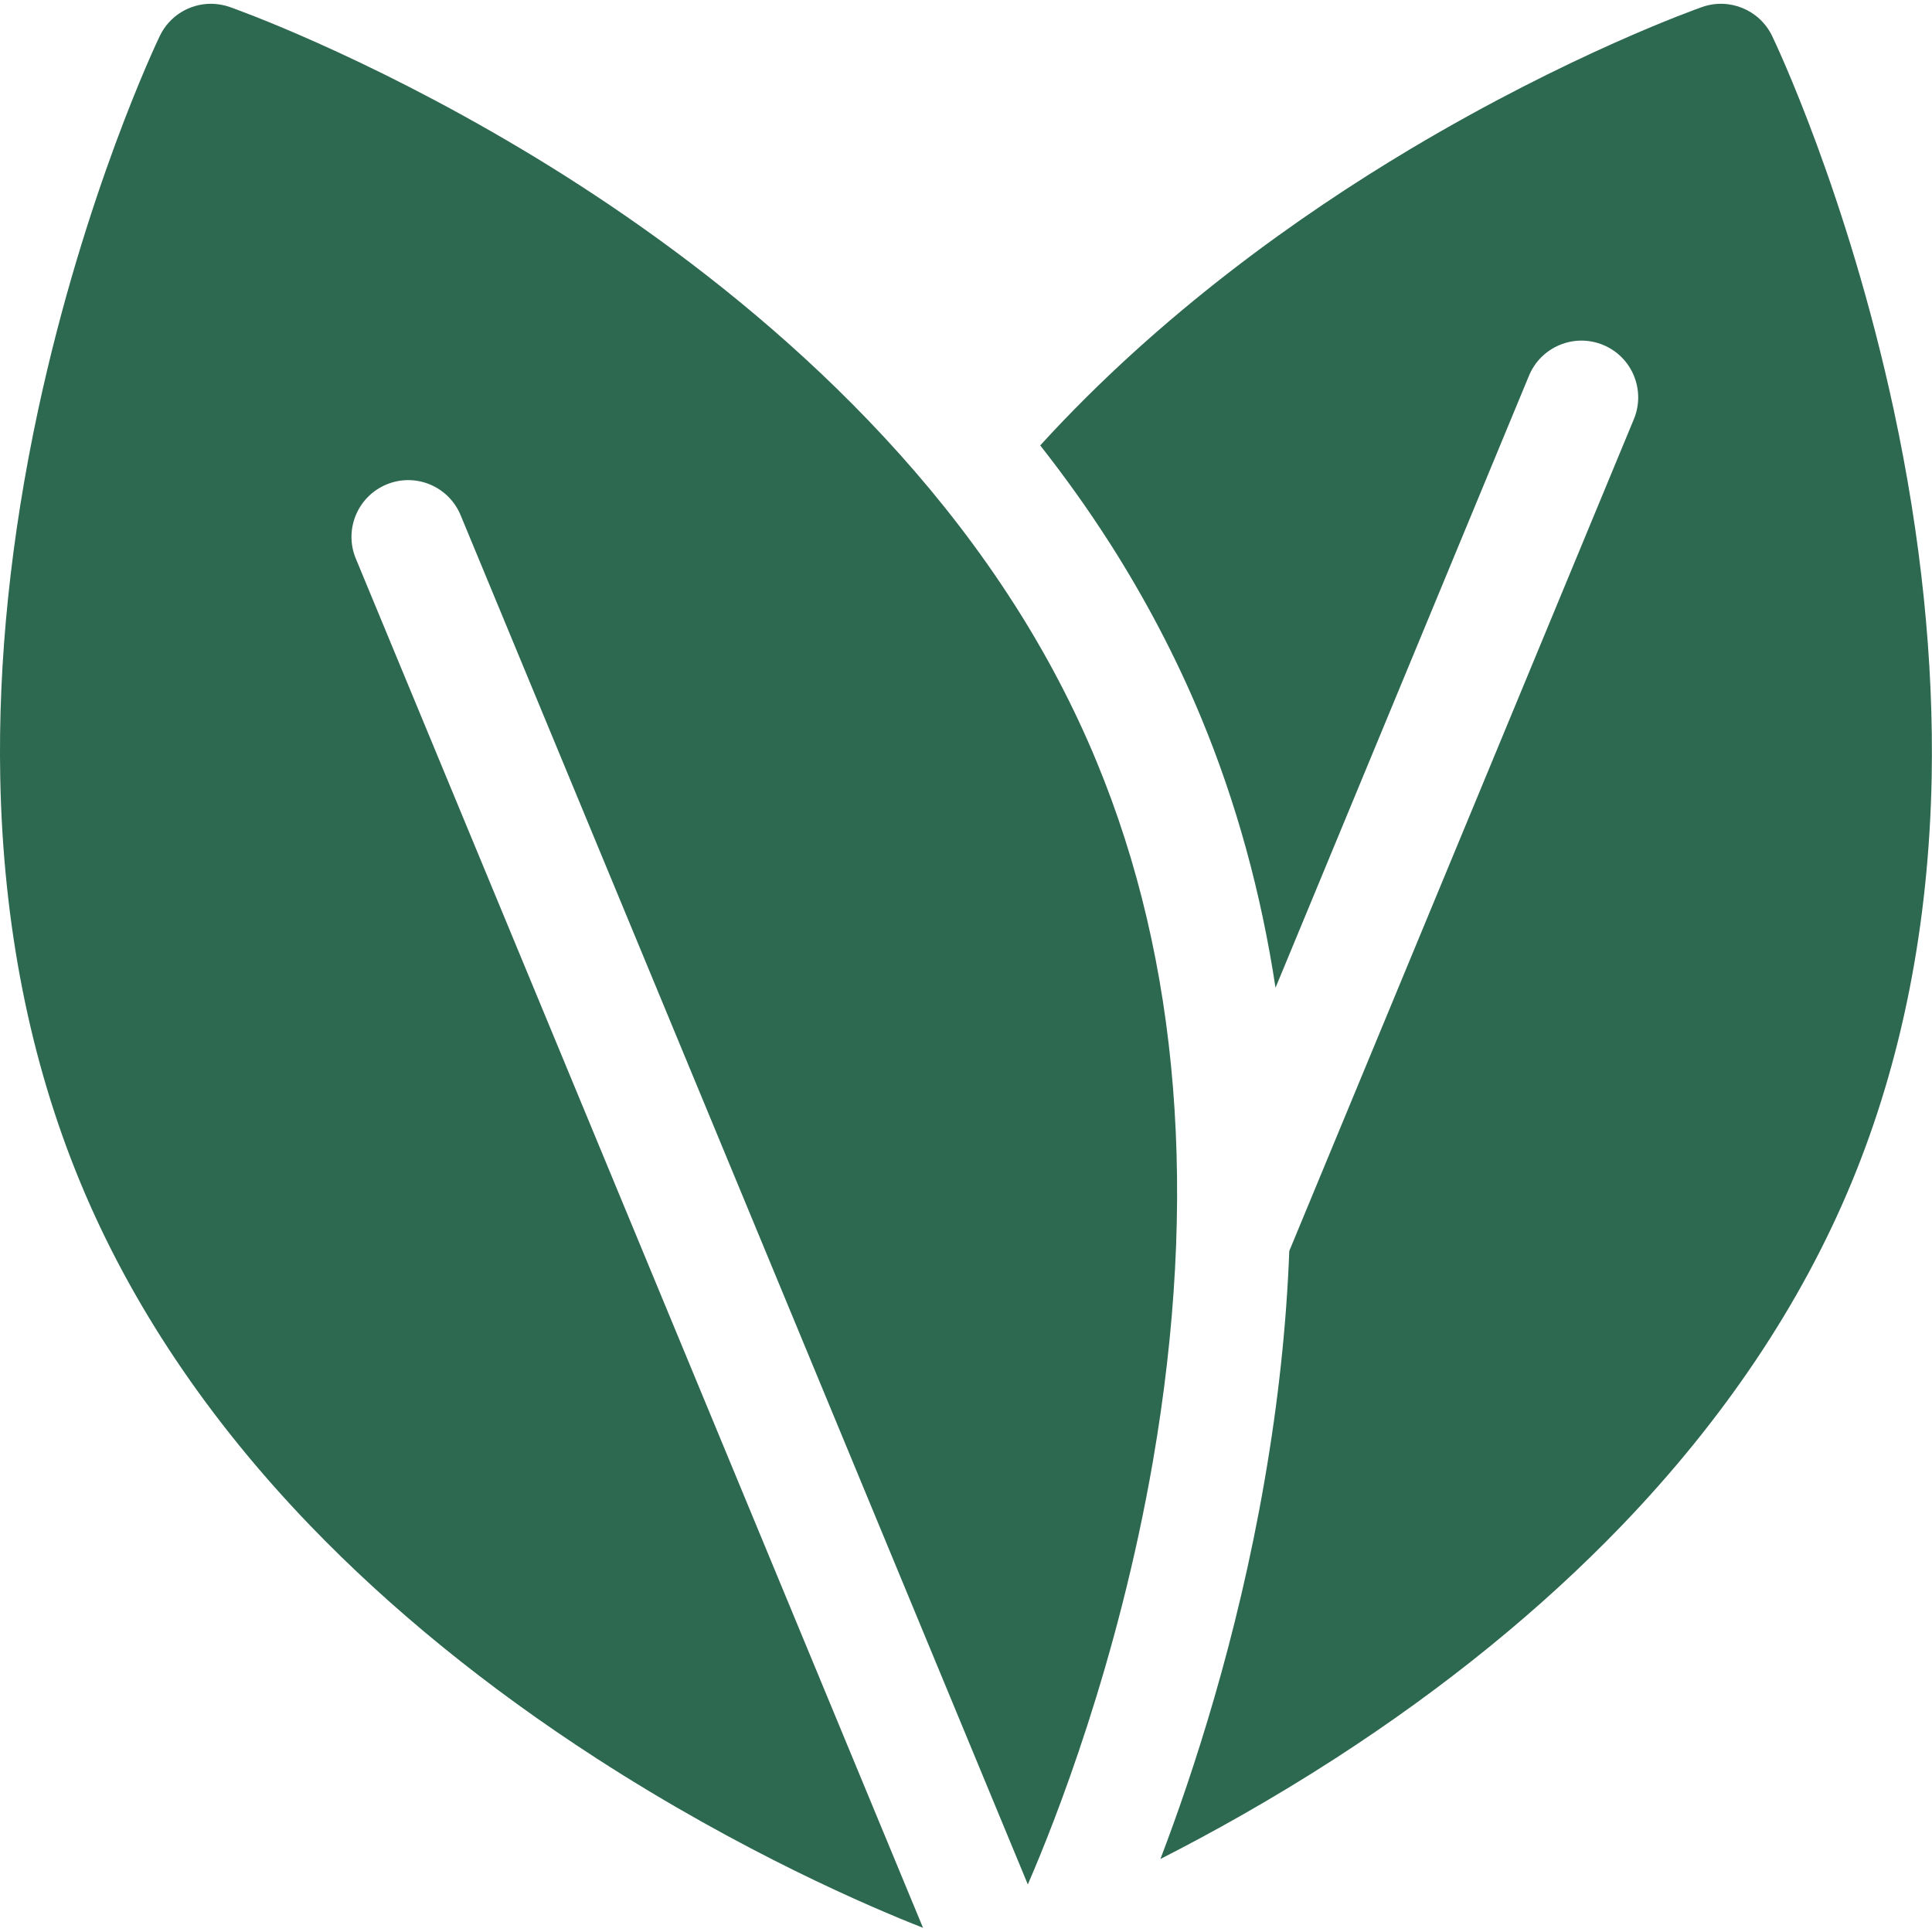
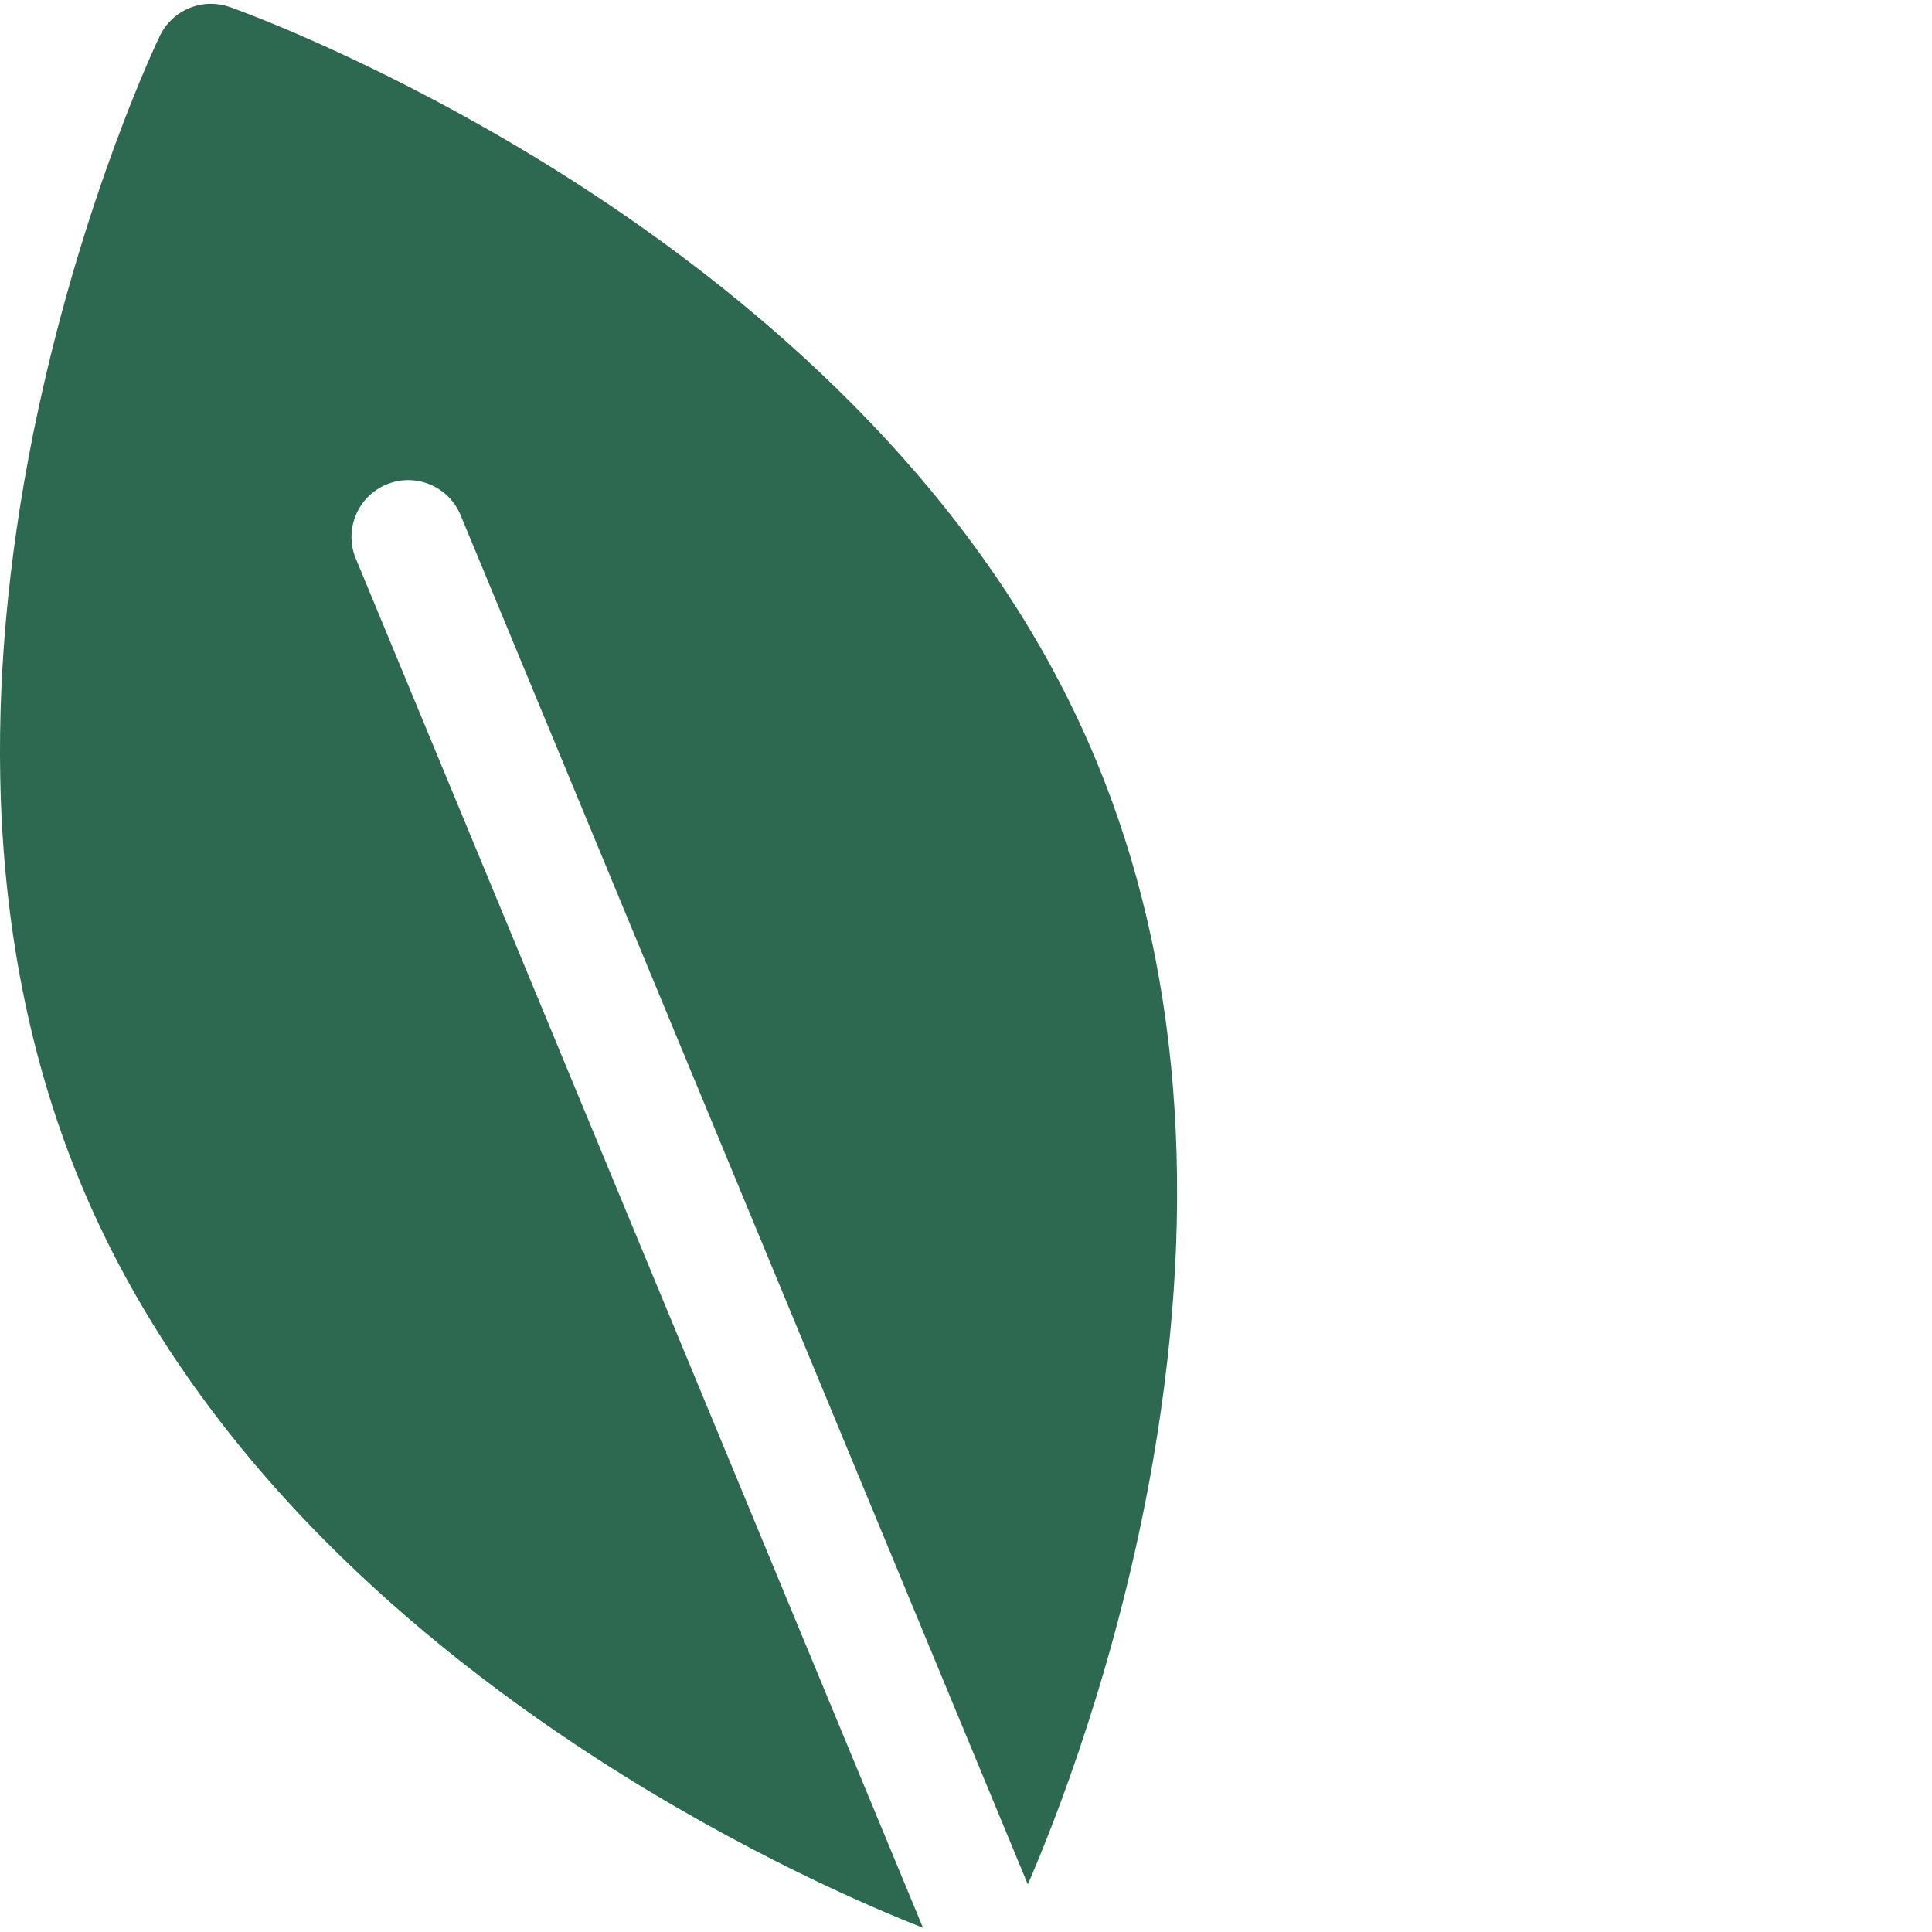
<svg xmlns="http://www.w3.org/2000/svg" width="24" height="24" viewBox="0 0 24 24" fill="none">
  <g clip-path="url(#clip0_1436_19568)">
-     <path d="M23.525 5.092C22.947 2.406 22.052 0.525 22.014 0.447C21.858 0.123 21.484 -0.032 21.145 0.087C21.079 0.11 19.501 0.669 17.513 1.856C16.161 2.663 14.425 3.885 12.922 5.533C13.222 5.915 13.509 6.314 13.777 6.733C13.778 6.734 13.779 6.736 13.78 6.737C14.23 7.441 14.615 8.176 14.923 8.92C15.359 9.972 15.666 11.091 15.845 12.27L18.994 4.666C19.143 4.307 19.556 4.136 19.915 4.285C20.275 4.434 20.445 4.846 20.297 5.206L16.016 15.54C15.981 16.46 15.879 17.409 15.71 18.386C15.369 20.363 14.82 22.033 14.415 23.093C15.059 22.765 15.802 22.351 16.586 21.845C17.946 20.966 19.144 19.992 20.148 18.949C21.416 17.63 22.377 16.197 23.001 14.689C23.626 13.181 23.96 11.489 23.996 9.659C24.023 8.212 23.865 6.675 23.525 5.092Z" fill="#2D6851" />
    <path d="M13.622 9.46C13.346 8.792 13 8.131 12.594 7.497C12.593 7.496 12.593 7.496 12.593 7.496C10.885 4.827 8.329 2.956 6.485 1.856C4.498 0.67 2.92 0.11 2.854 0.087C2.777 0.06 2.698 0.047 2.62 0.047C2.356 0.047 2.105 0.196 1.985 0.447C1.947 0.525 1.052 2.406 0.474 5.092C0.134 6.675 -0.025 8.212 0.003 9.659C0.038 11.489 0.373 13.181 0.998 14.689C1.622 16.197 2.582 17.63 3.851 18.949C4.855 19.992 6.053 20.966 7.413 21.845C9.223 23.014 10.821 23.695 11.466 23.948L4.42 6.939C4.271 6.58 4.442 6.167 4.802 6.018C5.161 5.869 5.573 6.04 5.722 6.4L12.768 23.409C13.097 22.652 13.887 20.666 14.323 18.146C14.888 14.87 14.653 11.948 13.622 9.46Z" fill="#2D6851" />
  </g>
  <defs>
    <clipPath id="clip0_1436_19568">
      <rect width="24" height="24" fill="white" />
    </clipPath>
  </defs>
</svg>